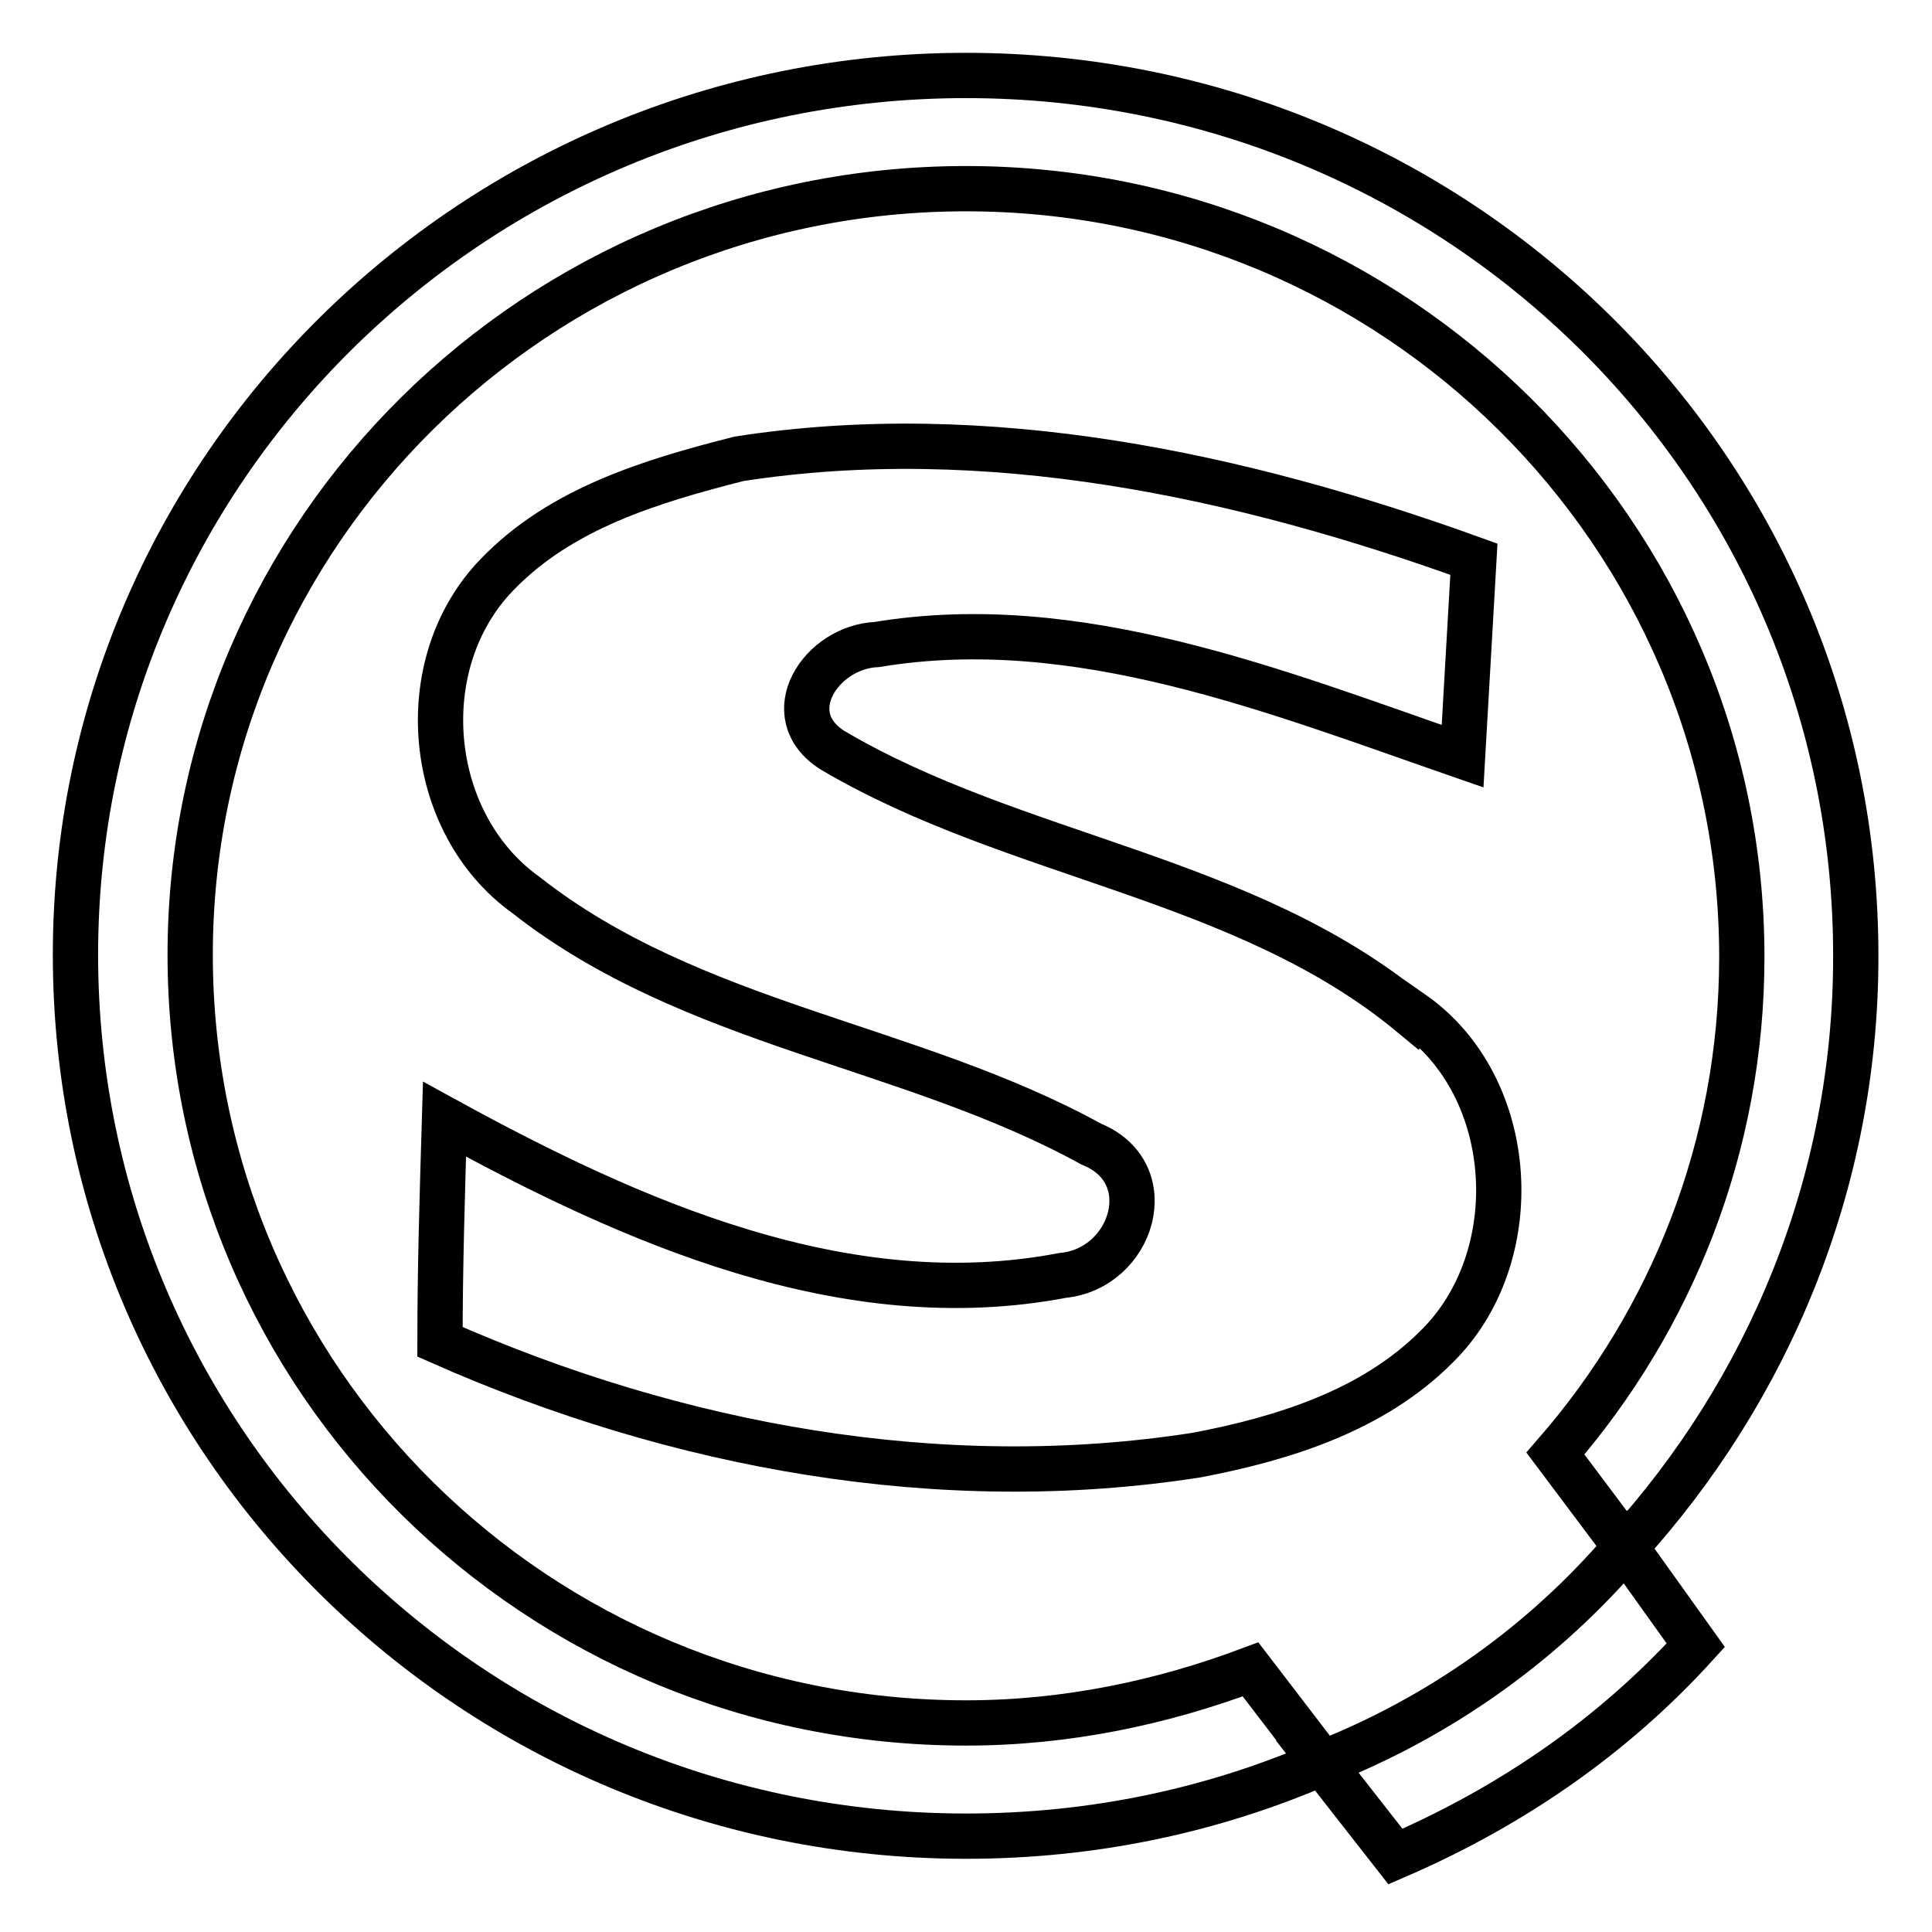
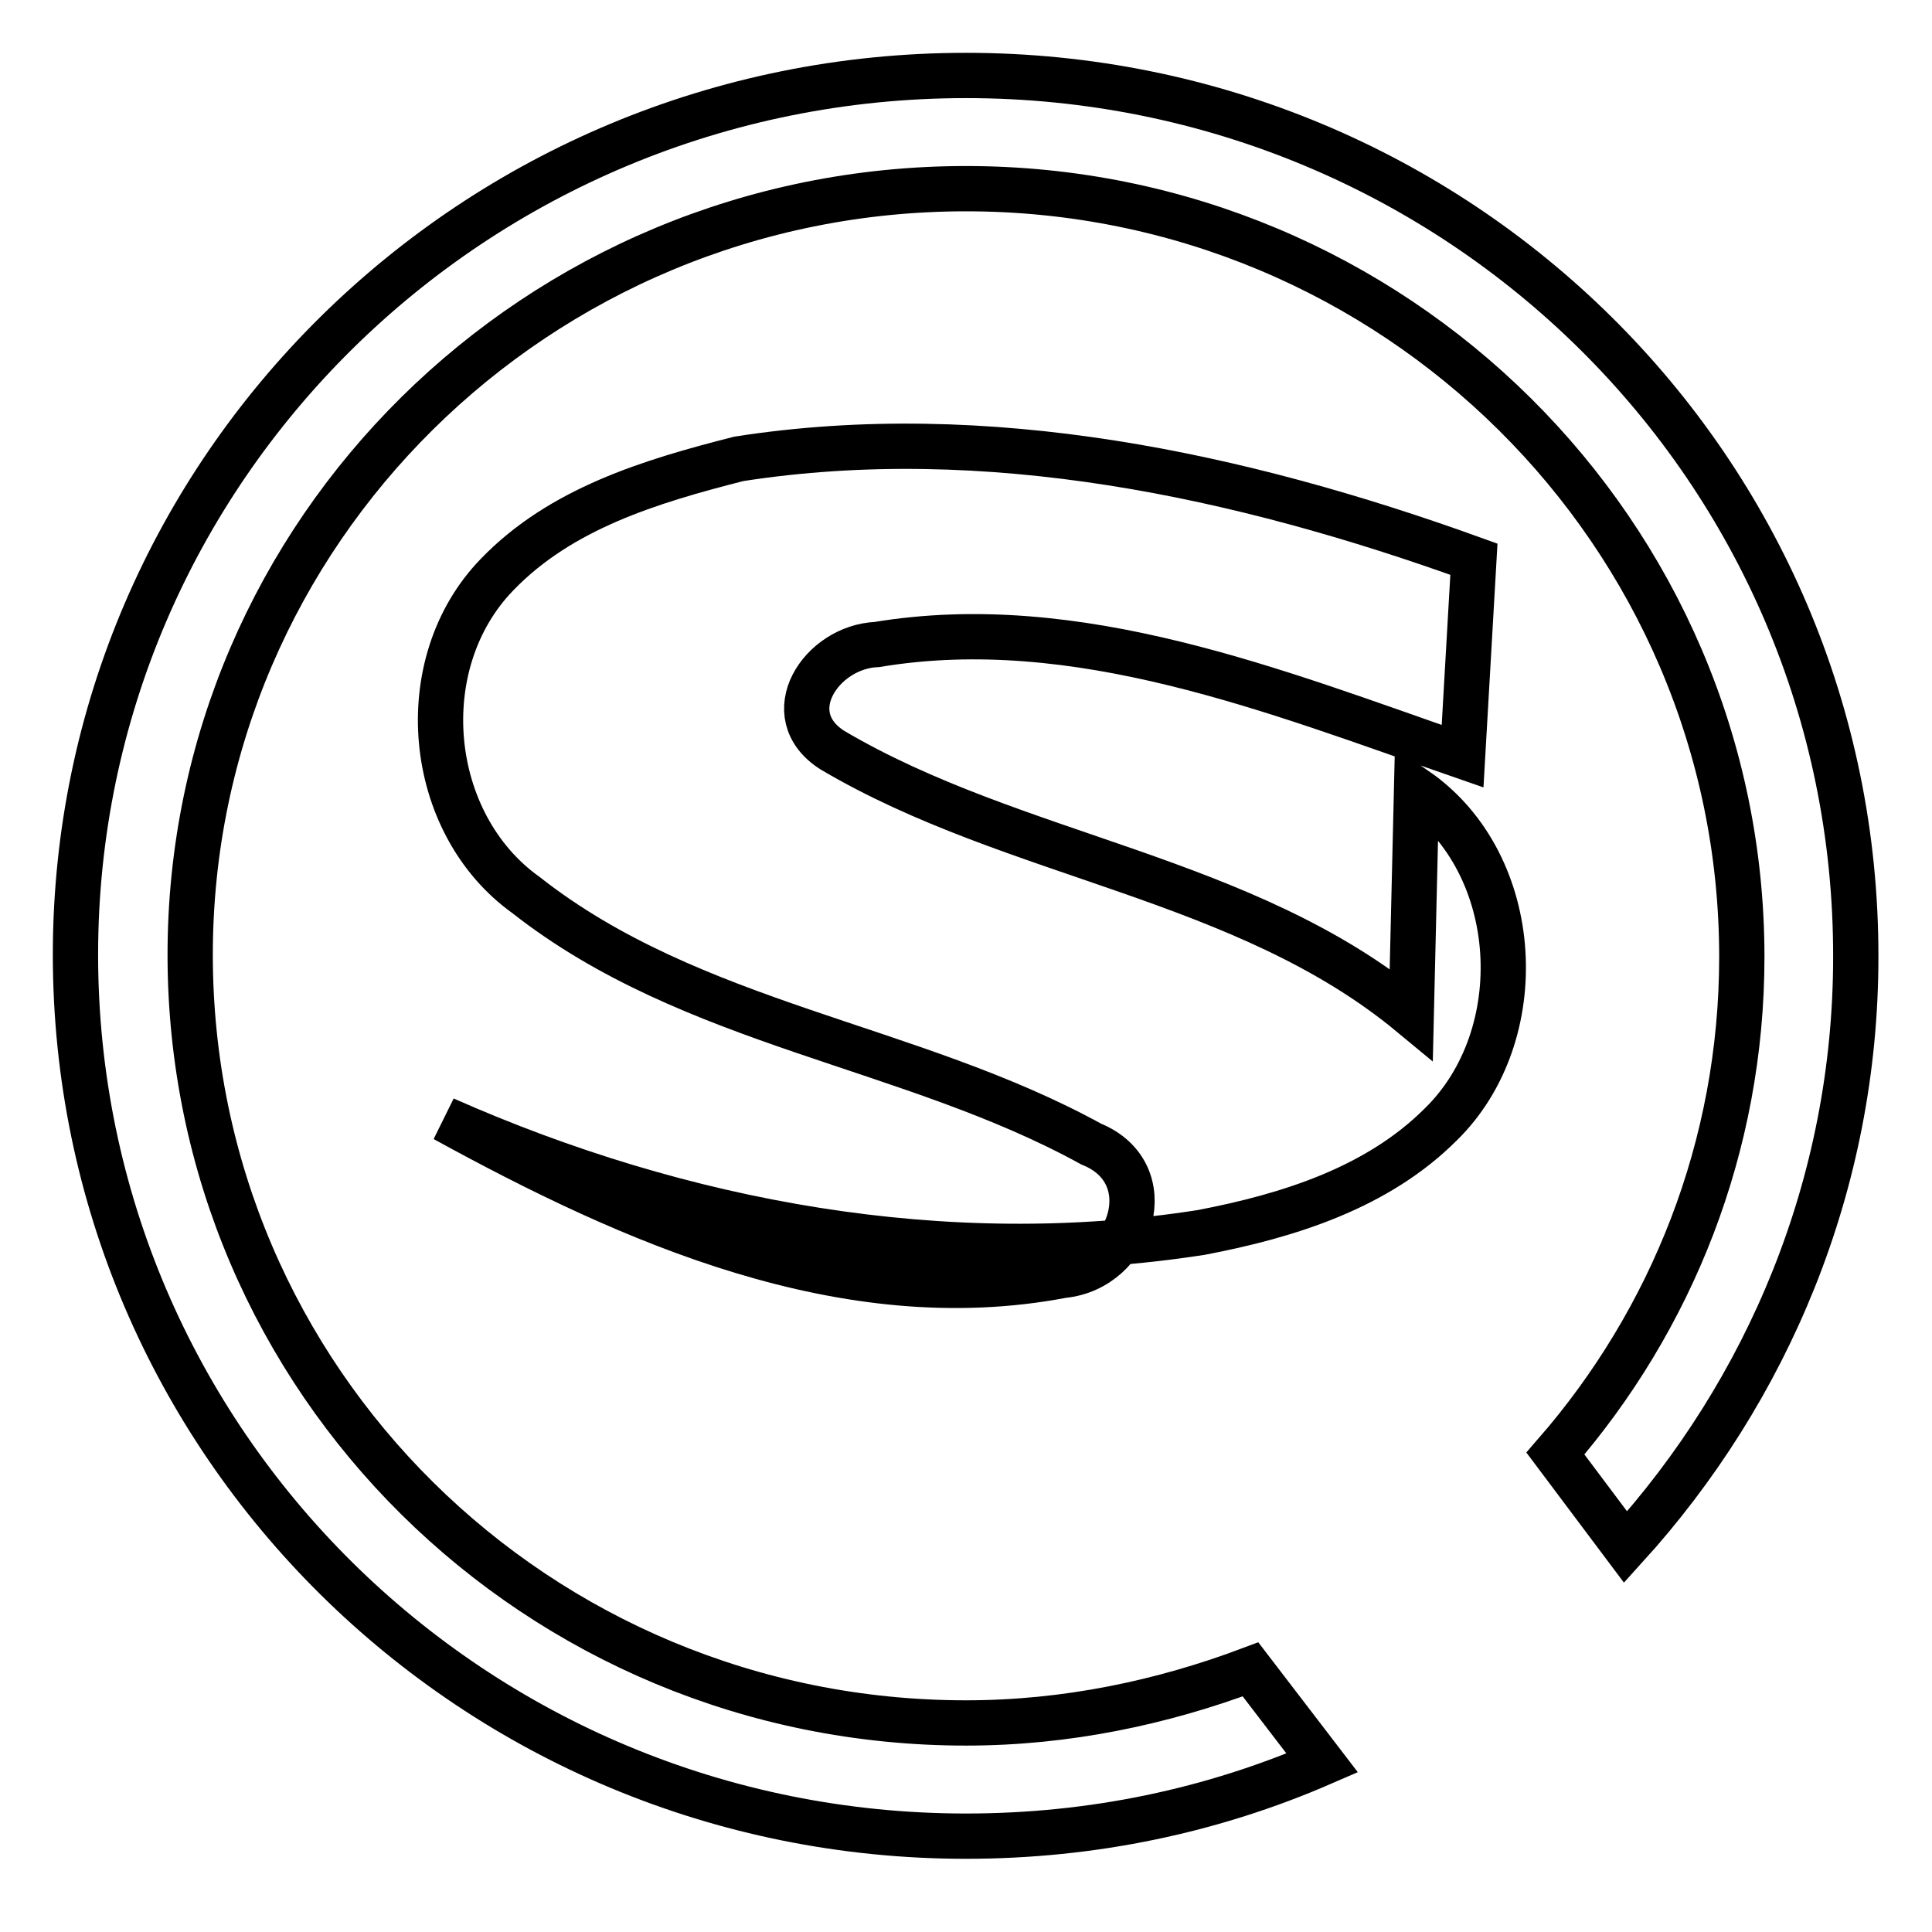
<svg xmlns="http://www.w3.org/2000/svg" version="1.1" x="0px" y="0px" viewBox="0 0 256 256" enable-background="new 0 0 256 256" xml:space="preserve">
  <g>
-     <path stroke-width="6" fill-opacity="0" stroke="#000000" d="M175.2,233.6l9.7,12.4c15.3-6.6,28.8-15.9,39.8-28l-9.3-13c-10.8,12.7-24.6,22.5-40.1,28.6H175.2 L175.2,233.6z" />
    <path stroke-width="6" fill-opacity="0" stroke="#000000" d="M128,228.3c-56.8,0-102.8-45.4-102.8-101.8C25.2,70.5,71.2,25,128,25c56.8,0,102.8,45.7,102.8,101.8 c0,25.1-9.3,48.1-24.7,65.8l9.3,12.4c18.8-20.7,30.5-48.1,30.5-78.2C246,62.1,193.2,10,128,10S10,62.2,10,126.5 c0,64.6,52.8,116.8,118,116.8c16.8,0,32.7-3.4,47.2-9.7l-9.5-12.4C154,225.6,141.3,228.3,128,228.3L128,228.3z" />
-     <path stroke-width="6" fill-opacity="0" stroke="#000000" d="M187,134.4c-22.1-18.3-52.5-20.7-76.7-35c-7.4-4.7-1.5-13.7,5.9-14c26.5-4.4,52.8,6.2,77.6,14.8l1.5-26.1 c-31-11.2-64.6-18.4-97.4-13.3c-11.8,3-23.6,6.6-32,15.3c-11.5,11.8-9.5,33,3.8,42.5c22,17.3,50.9,19.8,74.9,33 c9.4,3.8,5.5,16.5-3.8,17.4c-28.8,5.5-57.1-7.1-81.9-20.7c-0.3,10-0.6,19.8-0.6,29.5c31.4,13.9,66.4,20.3,100.3,15 c11.5-2.2,23.3-5.9,31.7-14.3c12.1-11.8,10.9-34.5-3.2-44.3L187,134.4L187,134.4z" />
+     <path stroke-width="6" fill-opacity="0" stroke="#000000" d="M187,134.4c-22.1-18.3-52.5-20.7-76.7-35c-7.4-4.7-1.5-13.7,5.9-14c26.5-4.4,52.8,6.2,77.6,14.8l1.5-26.1 c-31-11.2-64.6-18.4-97.4-13.3c-11.8,3-23.6,6.6-32,15.3c-11.5,11.8-9.5,33,3.8,42.5c22,17.3,50.9,19.8,74.9,33 c9.4,3.8,5.5,16.5-3.8,17.4c-28.8,5.5-57.1-7.1-81.9-20.7c31.4,13.9,66.4,20.3,100.3,15 c11.5-2.2,23.3-5.9,31.7-14.3c12.1-11.8,10.9-34.5-3.2-44.3L187,134.4L187,134.4z" />
  </g>
</svg>